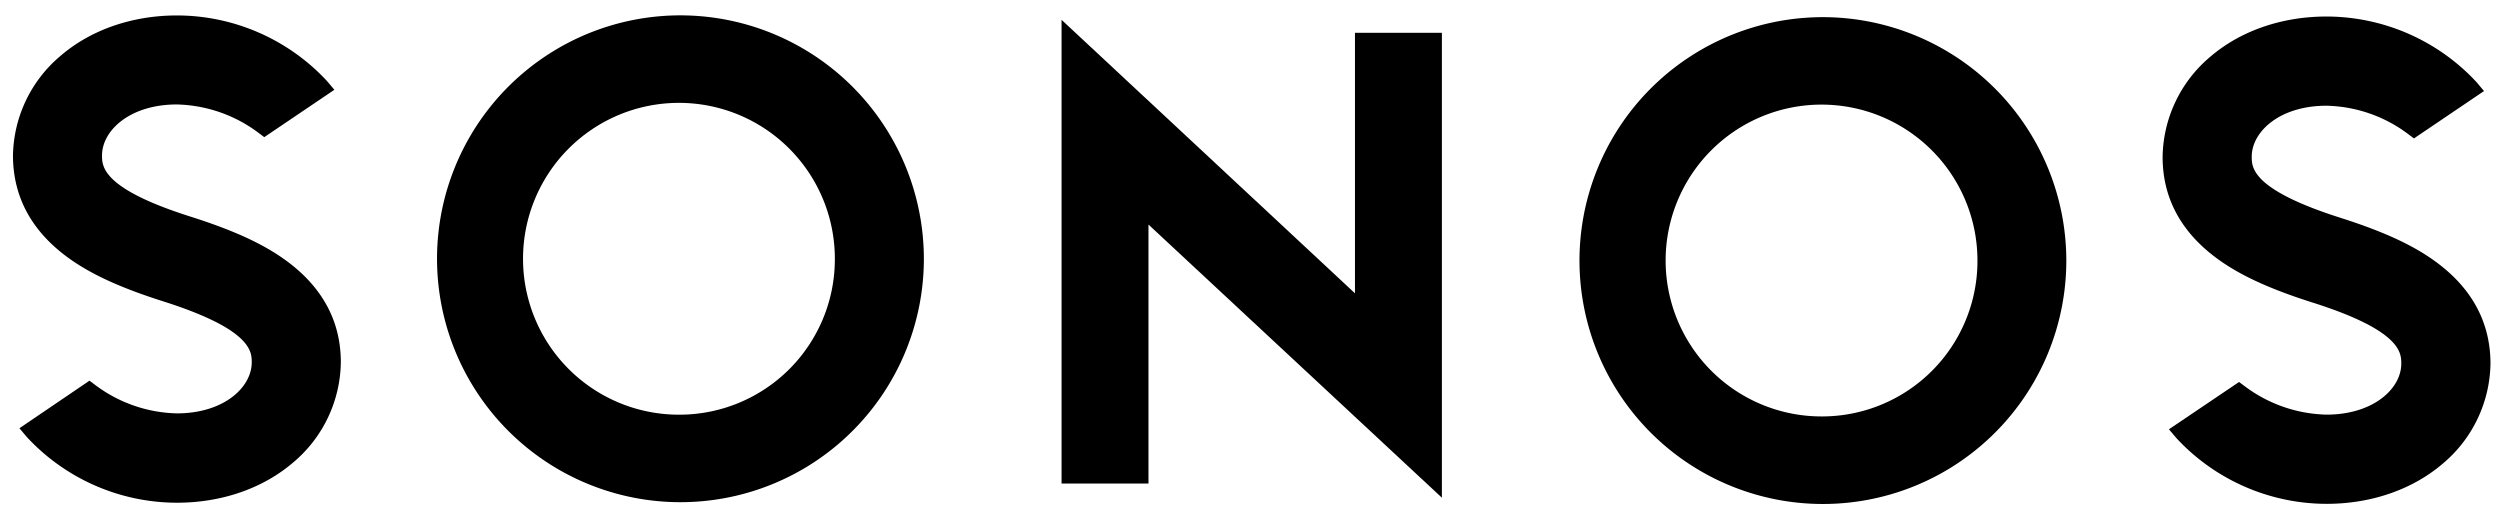
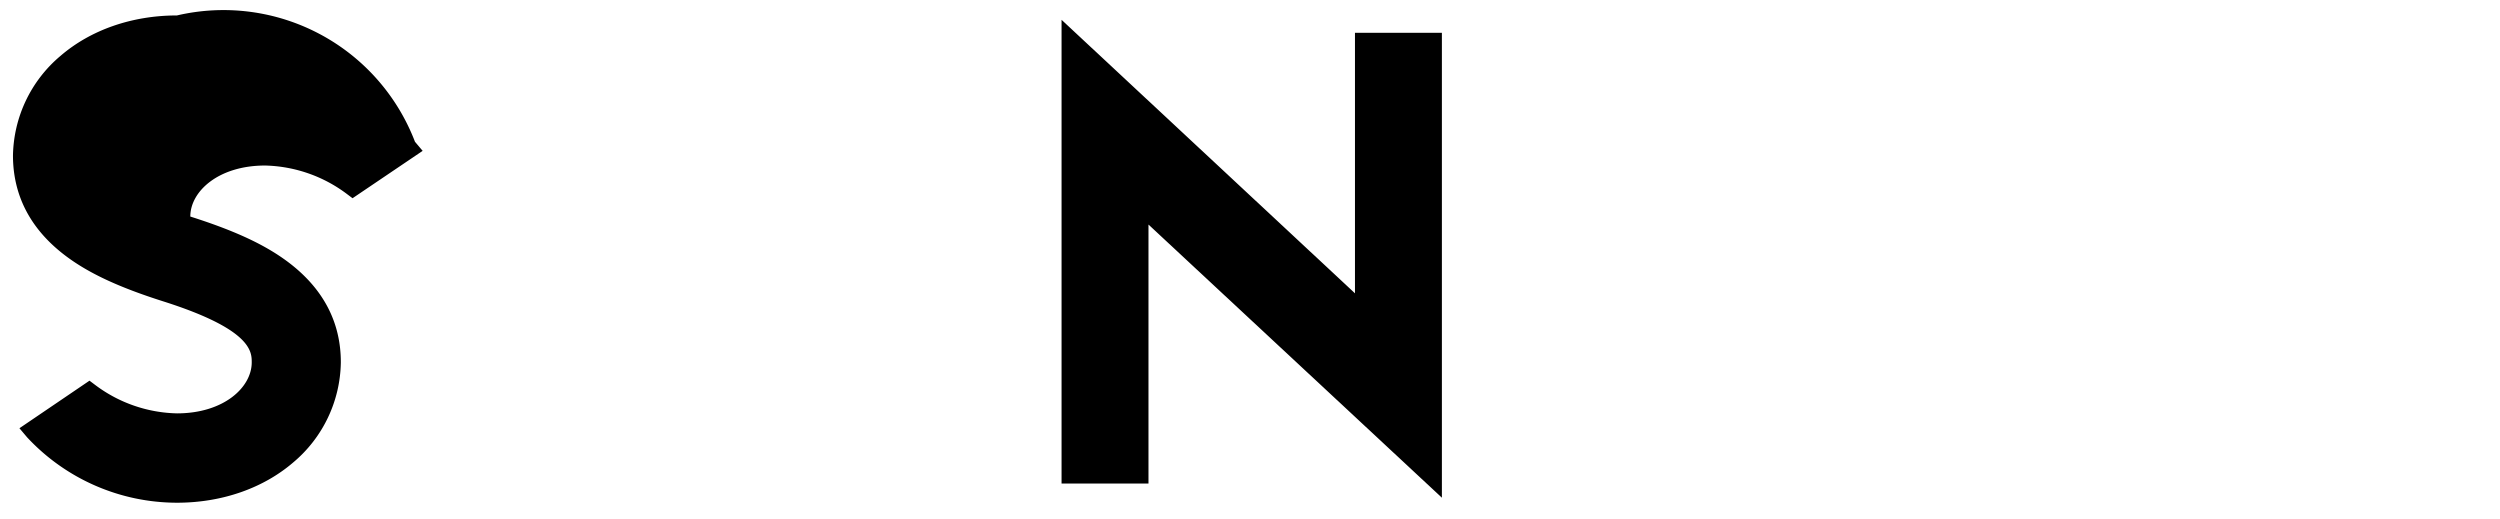
<svg xmlns="http://www.w3.org/2000/svg" viewBox="0 0 514.55 106.88" id="prefix-Layer_1" aria-hidden="true" focusable="false" fill="currentColor">
  <polygon points="278.88 60.37 218.49 4.08 218.49 99.52 236.38 99.52 236.38 46.22 296.77 102.44 296.77 6.75 278.88 6.75 278.88 60.37" style="fill:currentColor" />
-   <path d="M140.06,3.16a50.1,50.1,0,1,0,50.09,50.1A50.15,50.15,0,0,0,140.06,3.16Zm0,82.19a32.09,32.09,0,1,1,31.77-32.09A32,32,0,0,1,140.06,85.35Z" style="fill:currentColor" />
-   <path d="M59.5,54.09c-4.76-3.63-11-6.56-20.33-9.52C21,38.81,21,34.23,21,32c0-5.16,5.76-10.5,15.39-10.5a29.08,29.08,0,0,1,16.75,5.79l1.25.94,14.43-9.75-1.58-1.87A42.19,42.19,0,0,0,36.42,3.18c-9.28,0-17.81,3-24,8.35A27.37,27.37,0,0,0,2.67,32c0,8.22,3.59,15.13,10.67,20.53,4.76,3.63,11,6.56,20.33,9.52,18.14,5.77,18.14,10.34,18.14,12.53,0,5.16-5.76,10.5-15.39,10.5a29,29,0,0,1-16.75-5.79l-1.25-.94L4,88.14,5.57,90a42.19,42.19,0,0,0,30.85,13.47c9.28,0,17.81-3,24-8.35a27.37,27.37,0,0,0,9.73-20.51C70.17,66.4,66.58,59.49,59.5,54.09Z" style="fill:currentColor" />
-   <path d="M375.19,3.53a50.1,50.1,0,1,0,50.1,50.09A50.14,50.14,0,0,0,375.19,3.53Zm0,82.18A32.09,32.09,0,1,1,407,53.62,32,32,0,0,1,375.19,85.71Z" style="fill:currentColor" />
-   <path d="M455.76,52.79c4.75,3.63,11,6.56,20.33,9.52,18.14,5.76,18.14,10.34,18.14,12.54,0,5.15-5.76,10.49-15.39,10.49a29.08,29.08,0,0,1-16.75-5.79l-1.25-.93-14.43,9.74L448,90.23a42.24,42.24,0,0,0,30.86,13.47c9.28,0,17.8-3,24-8.35a27.37,27.37,0,0,0,9.73-20.5c0-8.23-3.59-15.14-10.68-20.54-4.75-3.63-11-6.56-20.32-9.52C463.45,39,463.45,34.46,463.45,32.26c0-5.16,5.75-10.5,15.39-10.5a29,29,0,0,1,16.75,5.79l1.25.94,14.42-9.75-1.57-1.87A42.23,42.23,0,0,0,478.84,3.4c-9.28,0-17.81,3-24,8.35a27.39,27.39,0,0,0-9.73,20.51C445.09,40.48,448.68,47.39,455.76,52.79Z" style="fill:currentColor" />
+   <path d="M59.5,54.09c-4.76-3.63-11-6.56-20.33-9.52c0-5.16,5.76-10.5,15.39-10.5a29.08,29.08,0,0,1,16.75,5.79l1.25.94,14.43-9.75-1.58-1.87A42.19,42.19,0,0,0,36.42,3.18c-9.28,0-17.81,3-24,8.35A27.37,27.37,0,0,0,2.67,32c0,8.22,3.59,15.13,10.67,20.53,4.76,3.63,11,6.56,20.33,9.52,18.14,5.77,18.14,10.34,18.14,12.53,0,5.16-5.76,10.5-15.39,10.5a29,29,0,0,1-16.75-5.79l-1.25-.94L4,88.14,5.57,90a42.19,42.19,0,0,0,30.85,13.47c9.28,0,17.81-3,24-8.35a27.37,27.37,0,0,0,9.73-20.51C70.17,66.4,66.58,59.49,59.5,54.09Z" style="fill:currentColor" />
  <title />
</svg>